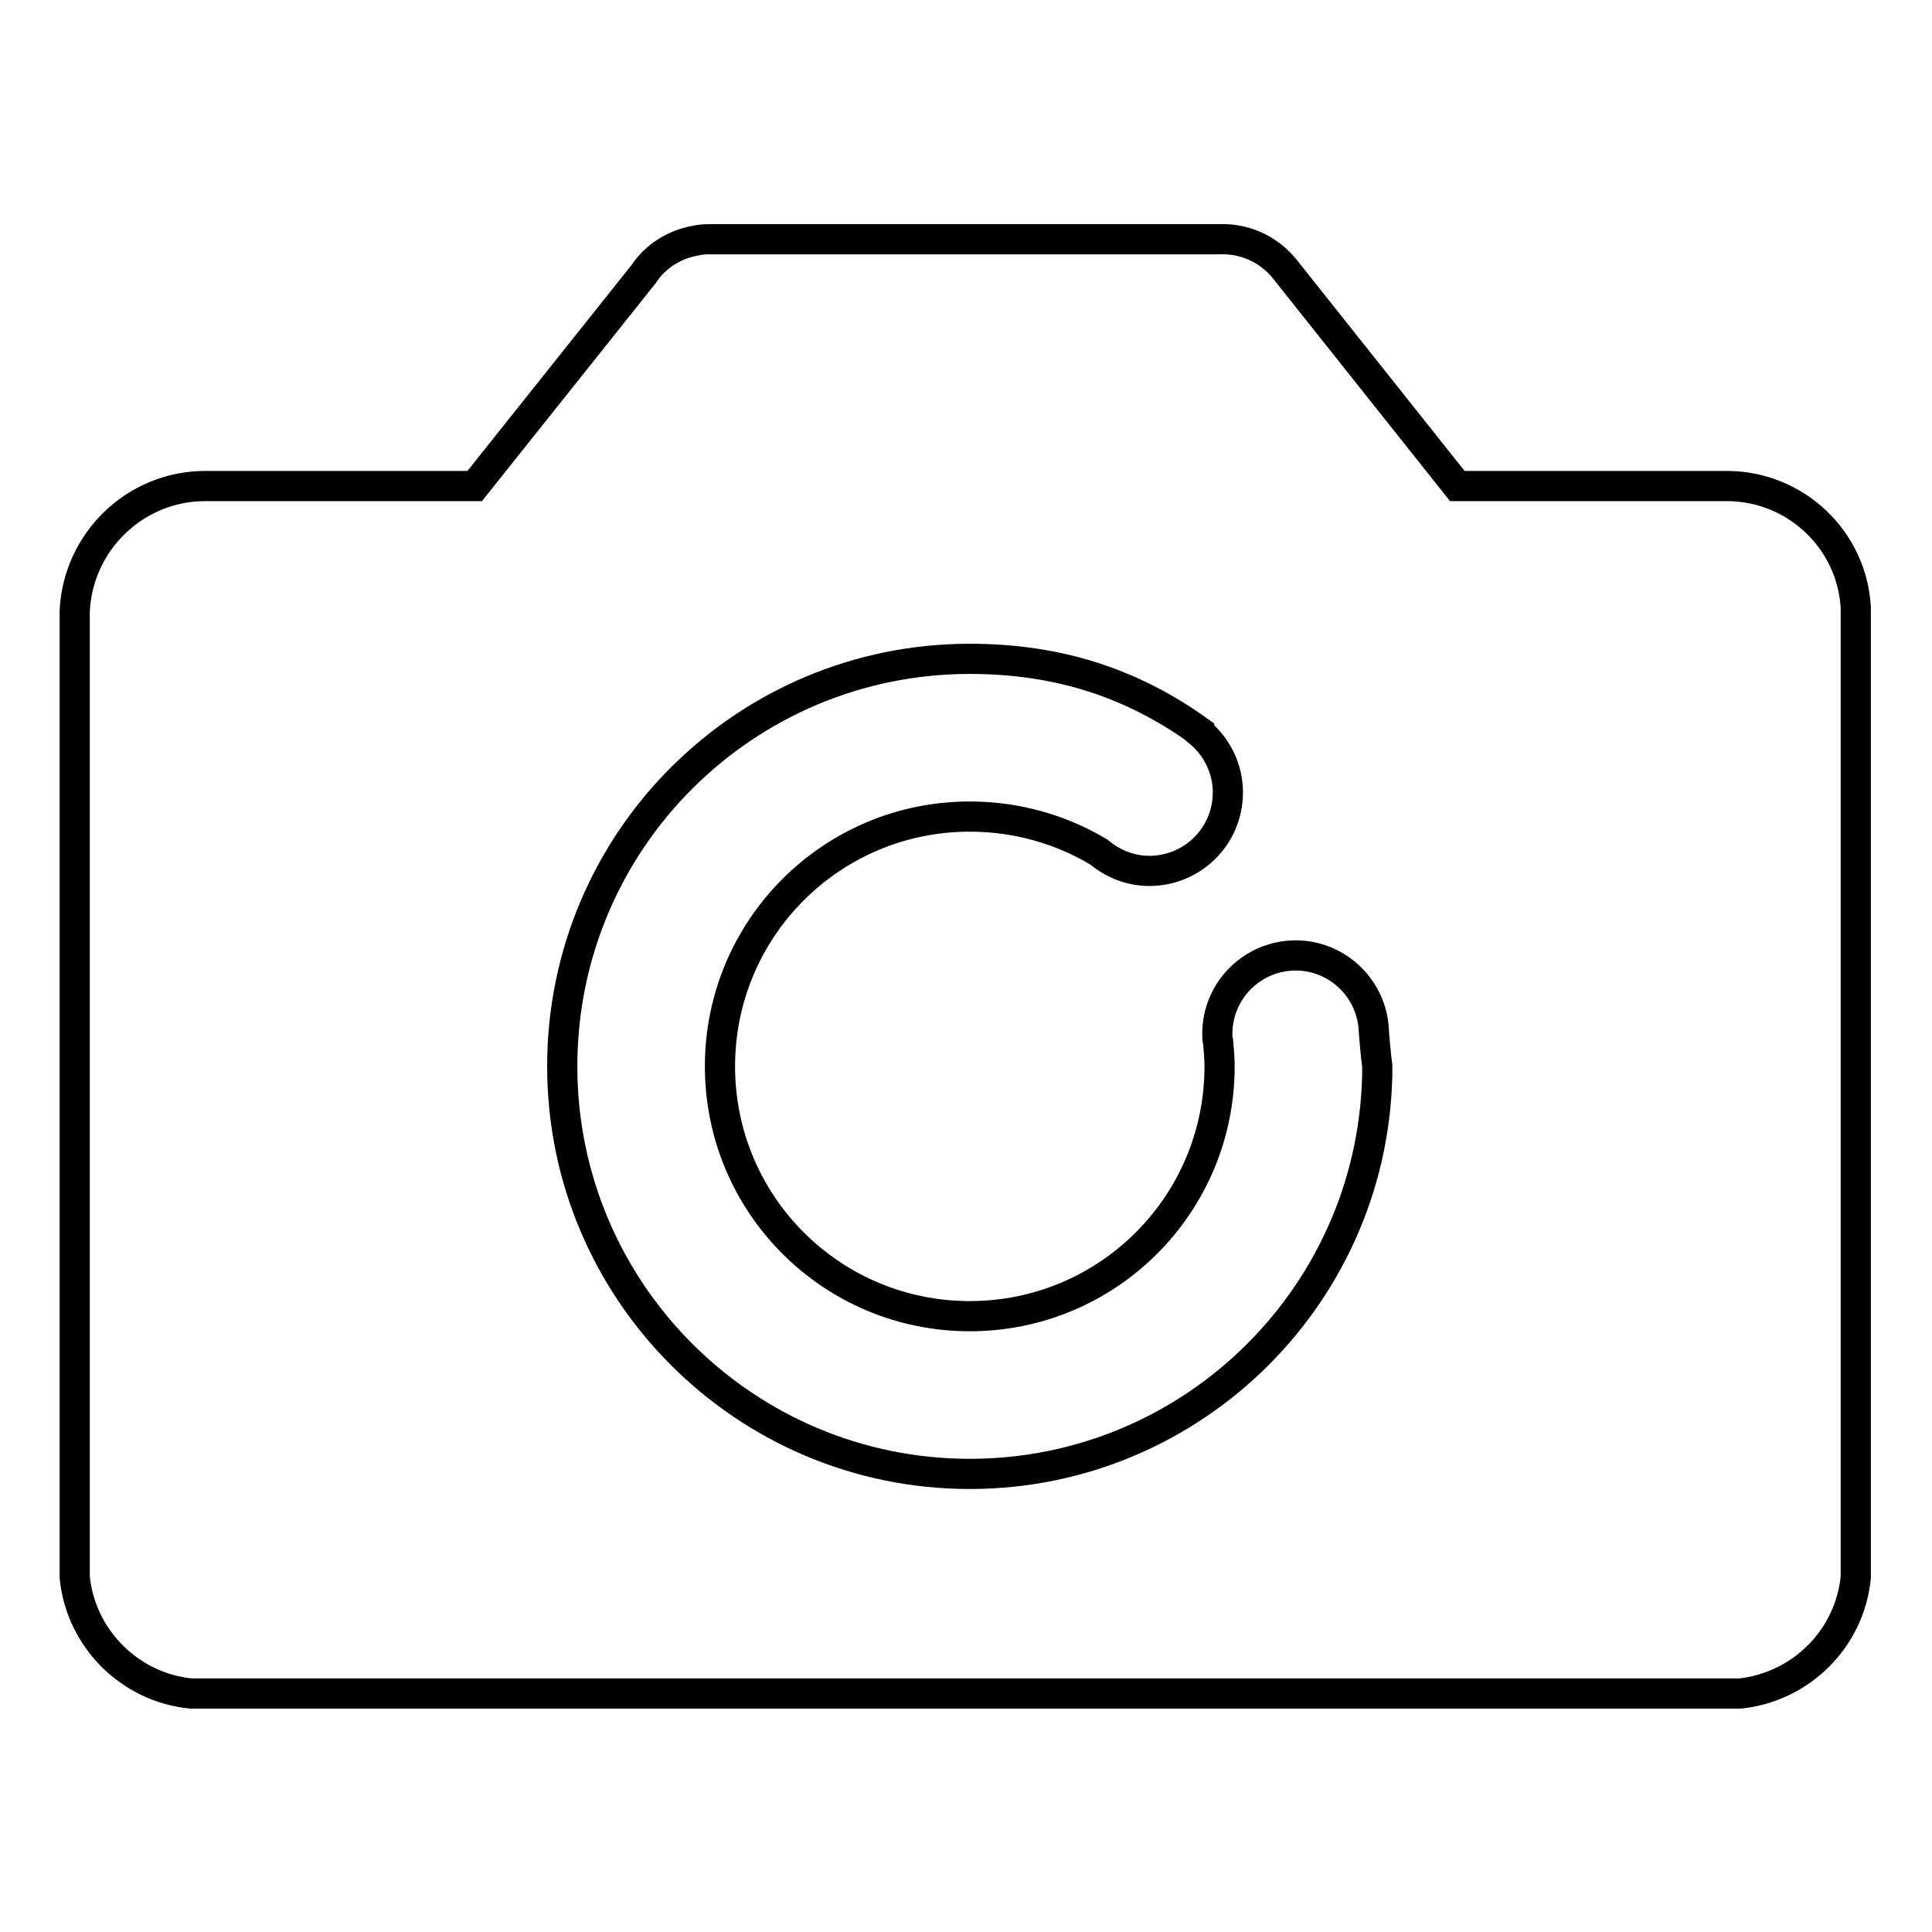
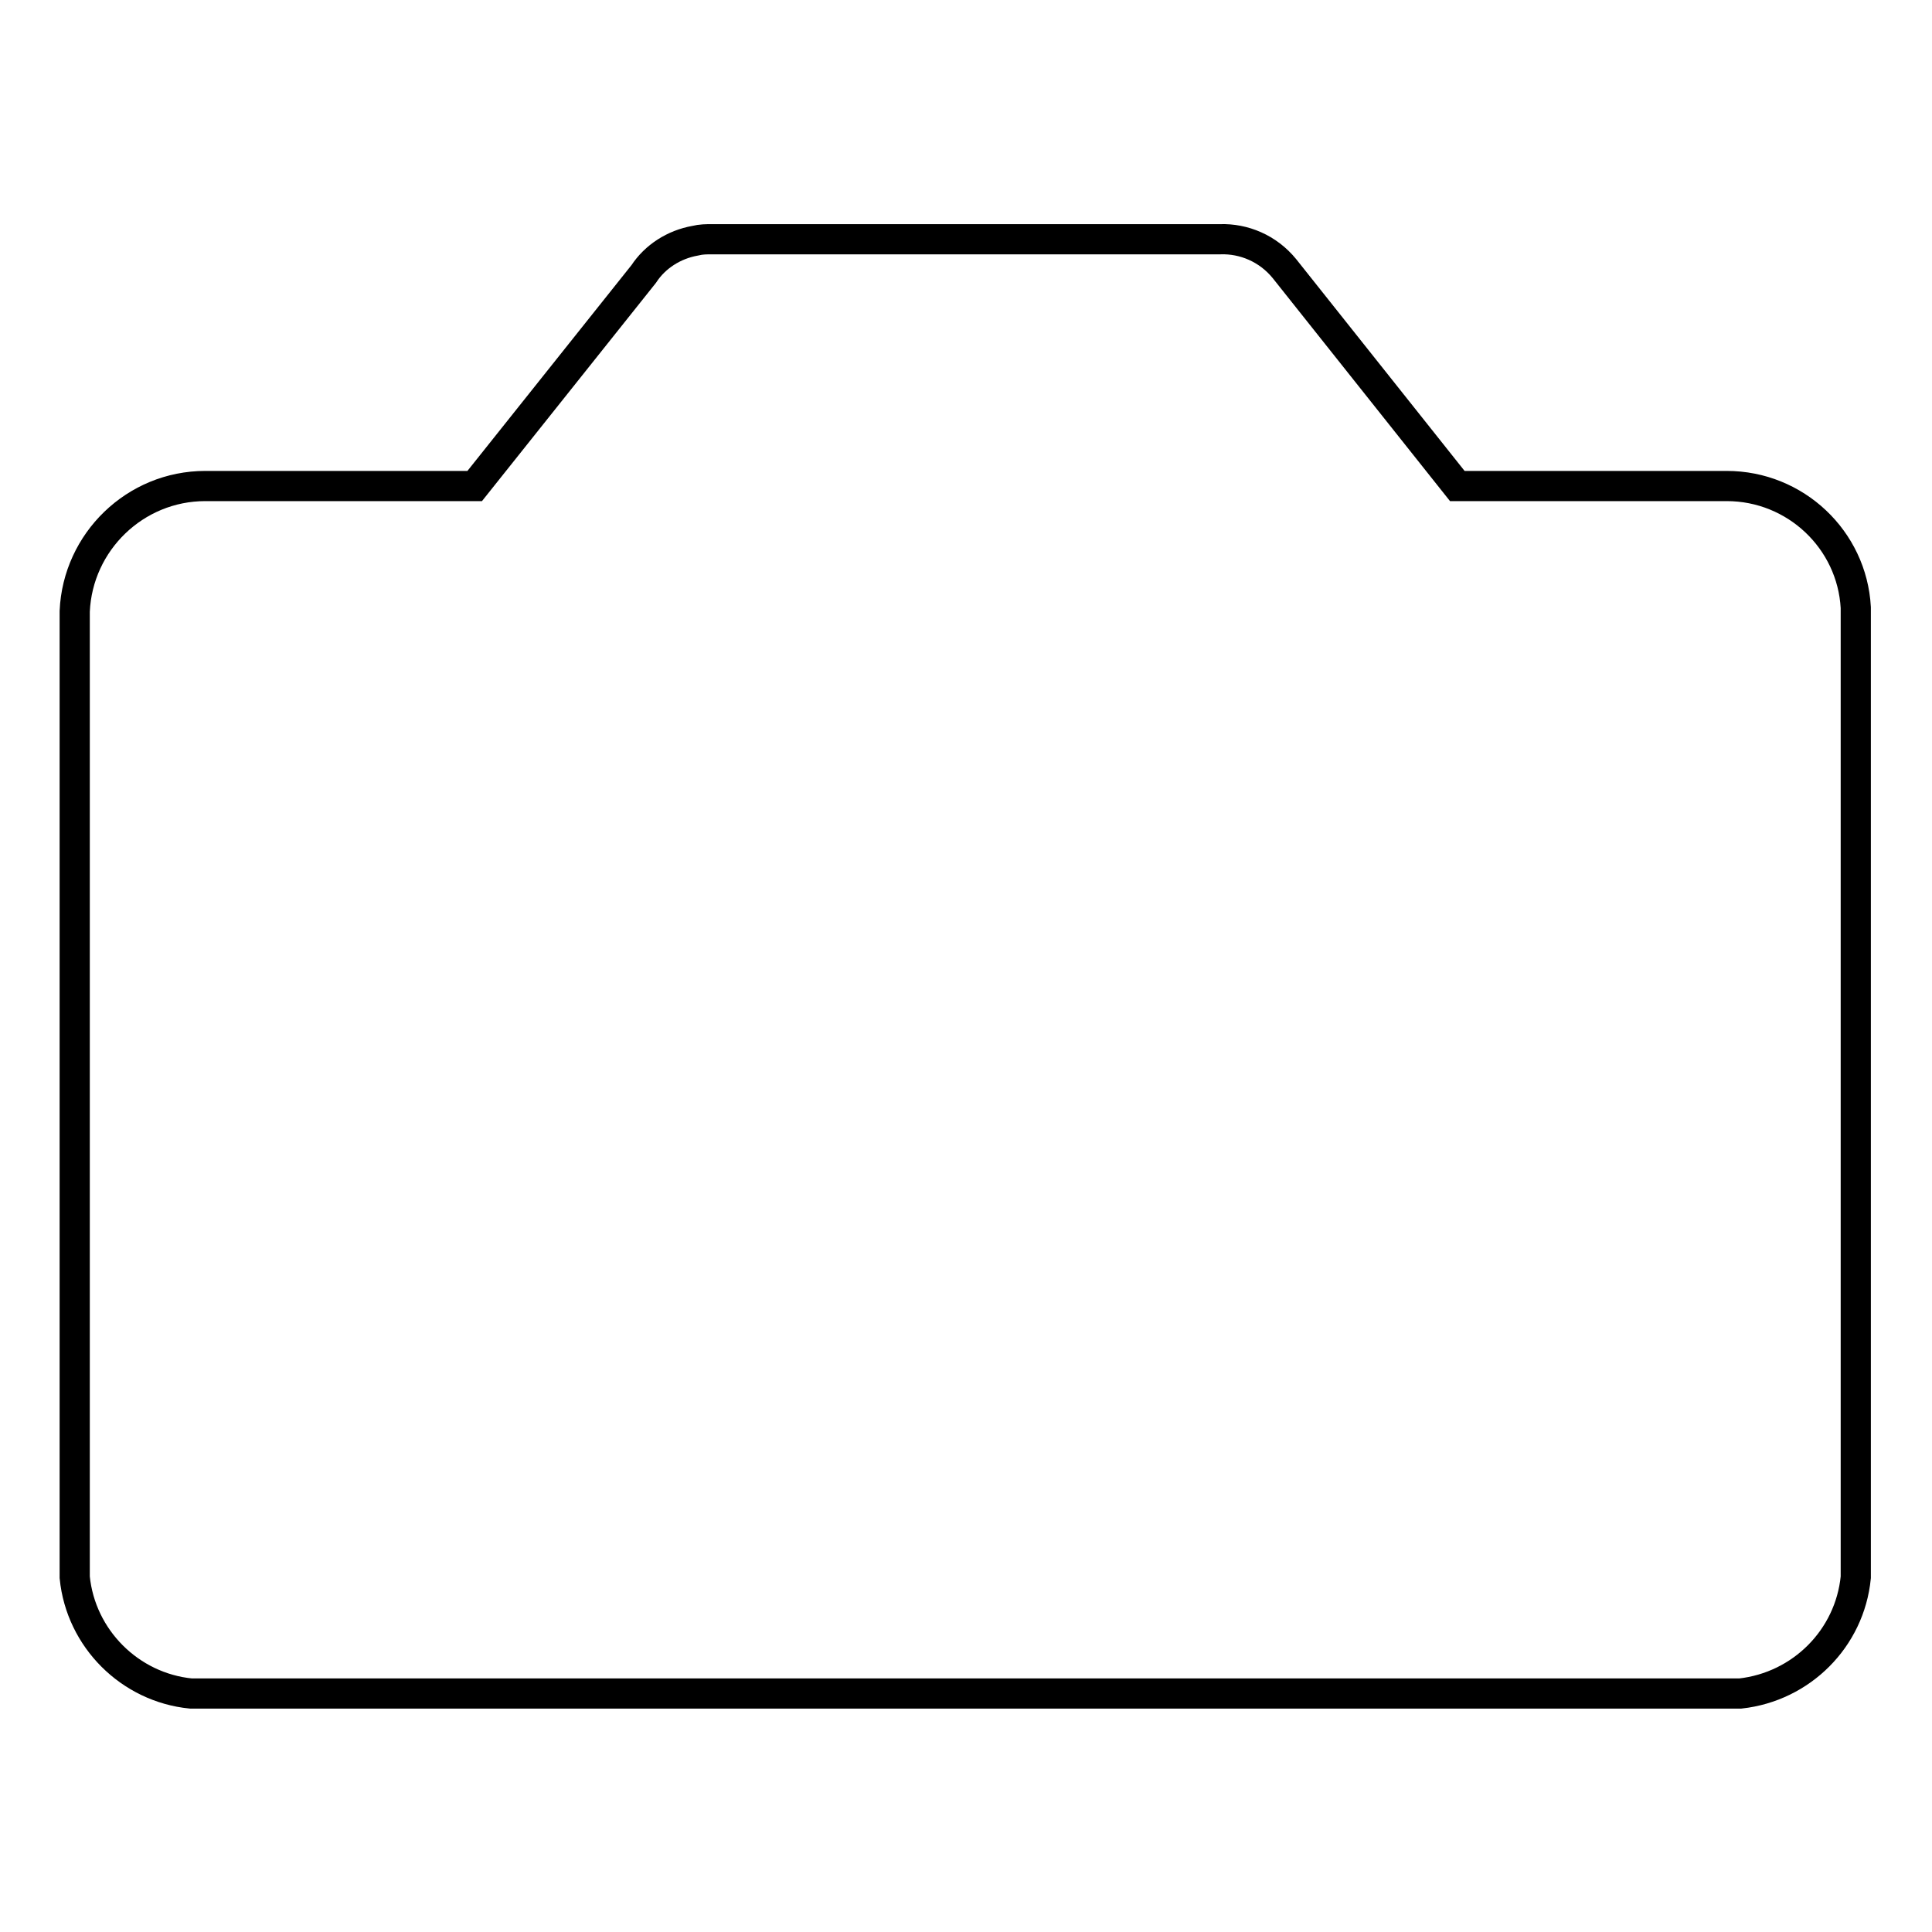
<svg xmlns="http://www.w3.org/2000/svg" version="1.1" x="0px" y="0px" viewBox="0 0 256 256" enable-background="new 0 0 256 256" xml:space="preserve">
  <g>
    <path stroke-width="4" fill-opacity="0" stroke="#000000" d="M228.8,64.4h-0.1v0h-35.6l-22.9-28.8c-2.2-2.7-5.4-4-8.5-3.9H94.4c-0.8,0-1.5,0-2.3,0.2 c-2.8,0.5-5.3,2.1-6.8,4.4L62.9,64.4H33.4h-6.2c-9.3,0-16.9,7.4-17.3,16.6V209c0.8,8.1,7.3,14.6,15.4,15.4h205.3 c8.1-0.9,14.5-7.3,15.3-15.4V80.5C245.4,71.5,237.9,64.4,228.8,64.4z" />
-     <path stroke-width="4" fill-opacity="0" stroke="#000000" d="M182,136L182,136c-0.5-5.3-5-9.4-10.3-9.4c-5.7,0-10.4,4.6-10.4,10.4c0,0.4,0,0.7,0.1,1 c0.1,1.1,0.2,2.2,0.2,3.3c0,18.3-14.8,33.1-33.1,33.1c-18.3,0-33.1-14.8-33.1-33.1s14.8-33.1,33.1-33.1c6.2,0,12.1,1.7,17.1,4.7 c1.8,1.5,4.1,2.5,6.7,2.5c5.7,0,10.4-4.6,10.4-10.4c0-3.2-1.5-6.1-3.8-8l0-0.1c-8.9-6.4-18.7-9.6-30.4-9.6c-29.8,0-54,24.1-54,54 c0,29.8,24.2,54,54,54s54-24.2,54-54C182.3,139.8,182.1,137.6,182,136L182,136z" />
  </g>
</svg>